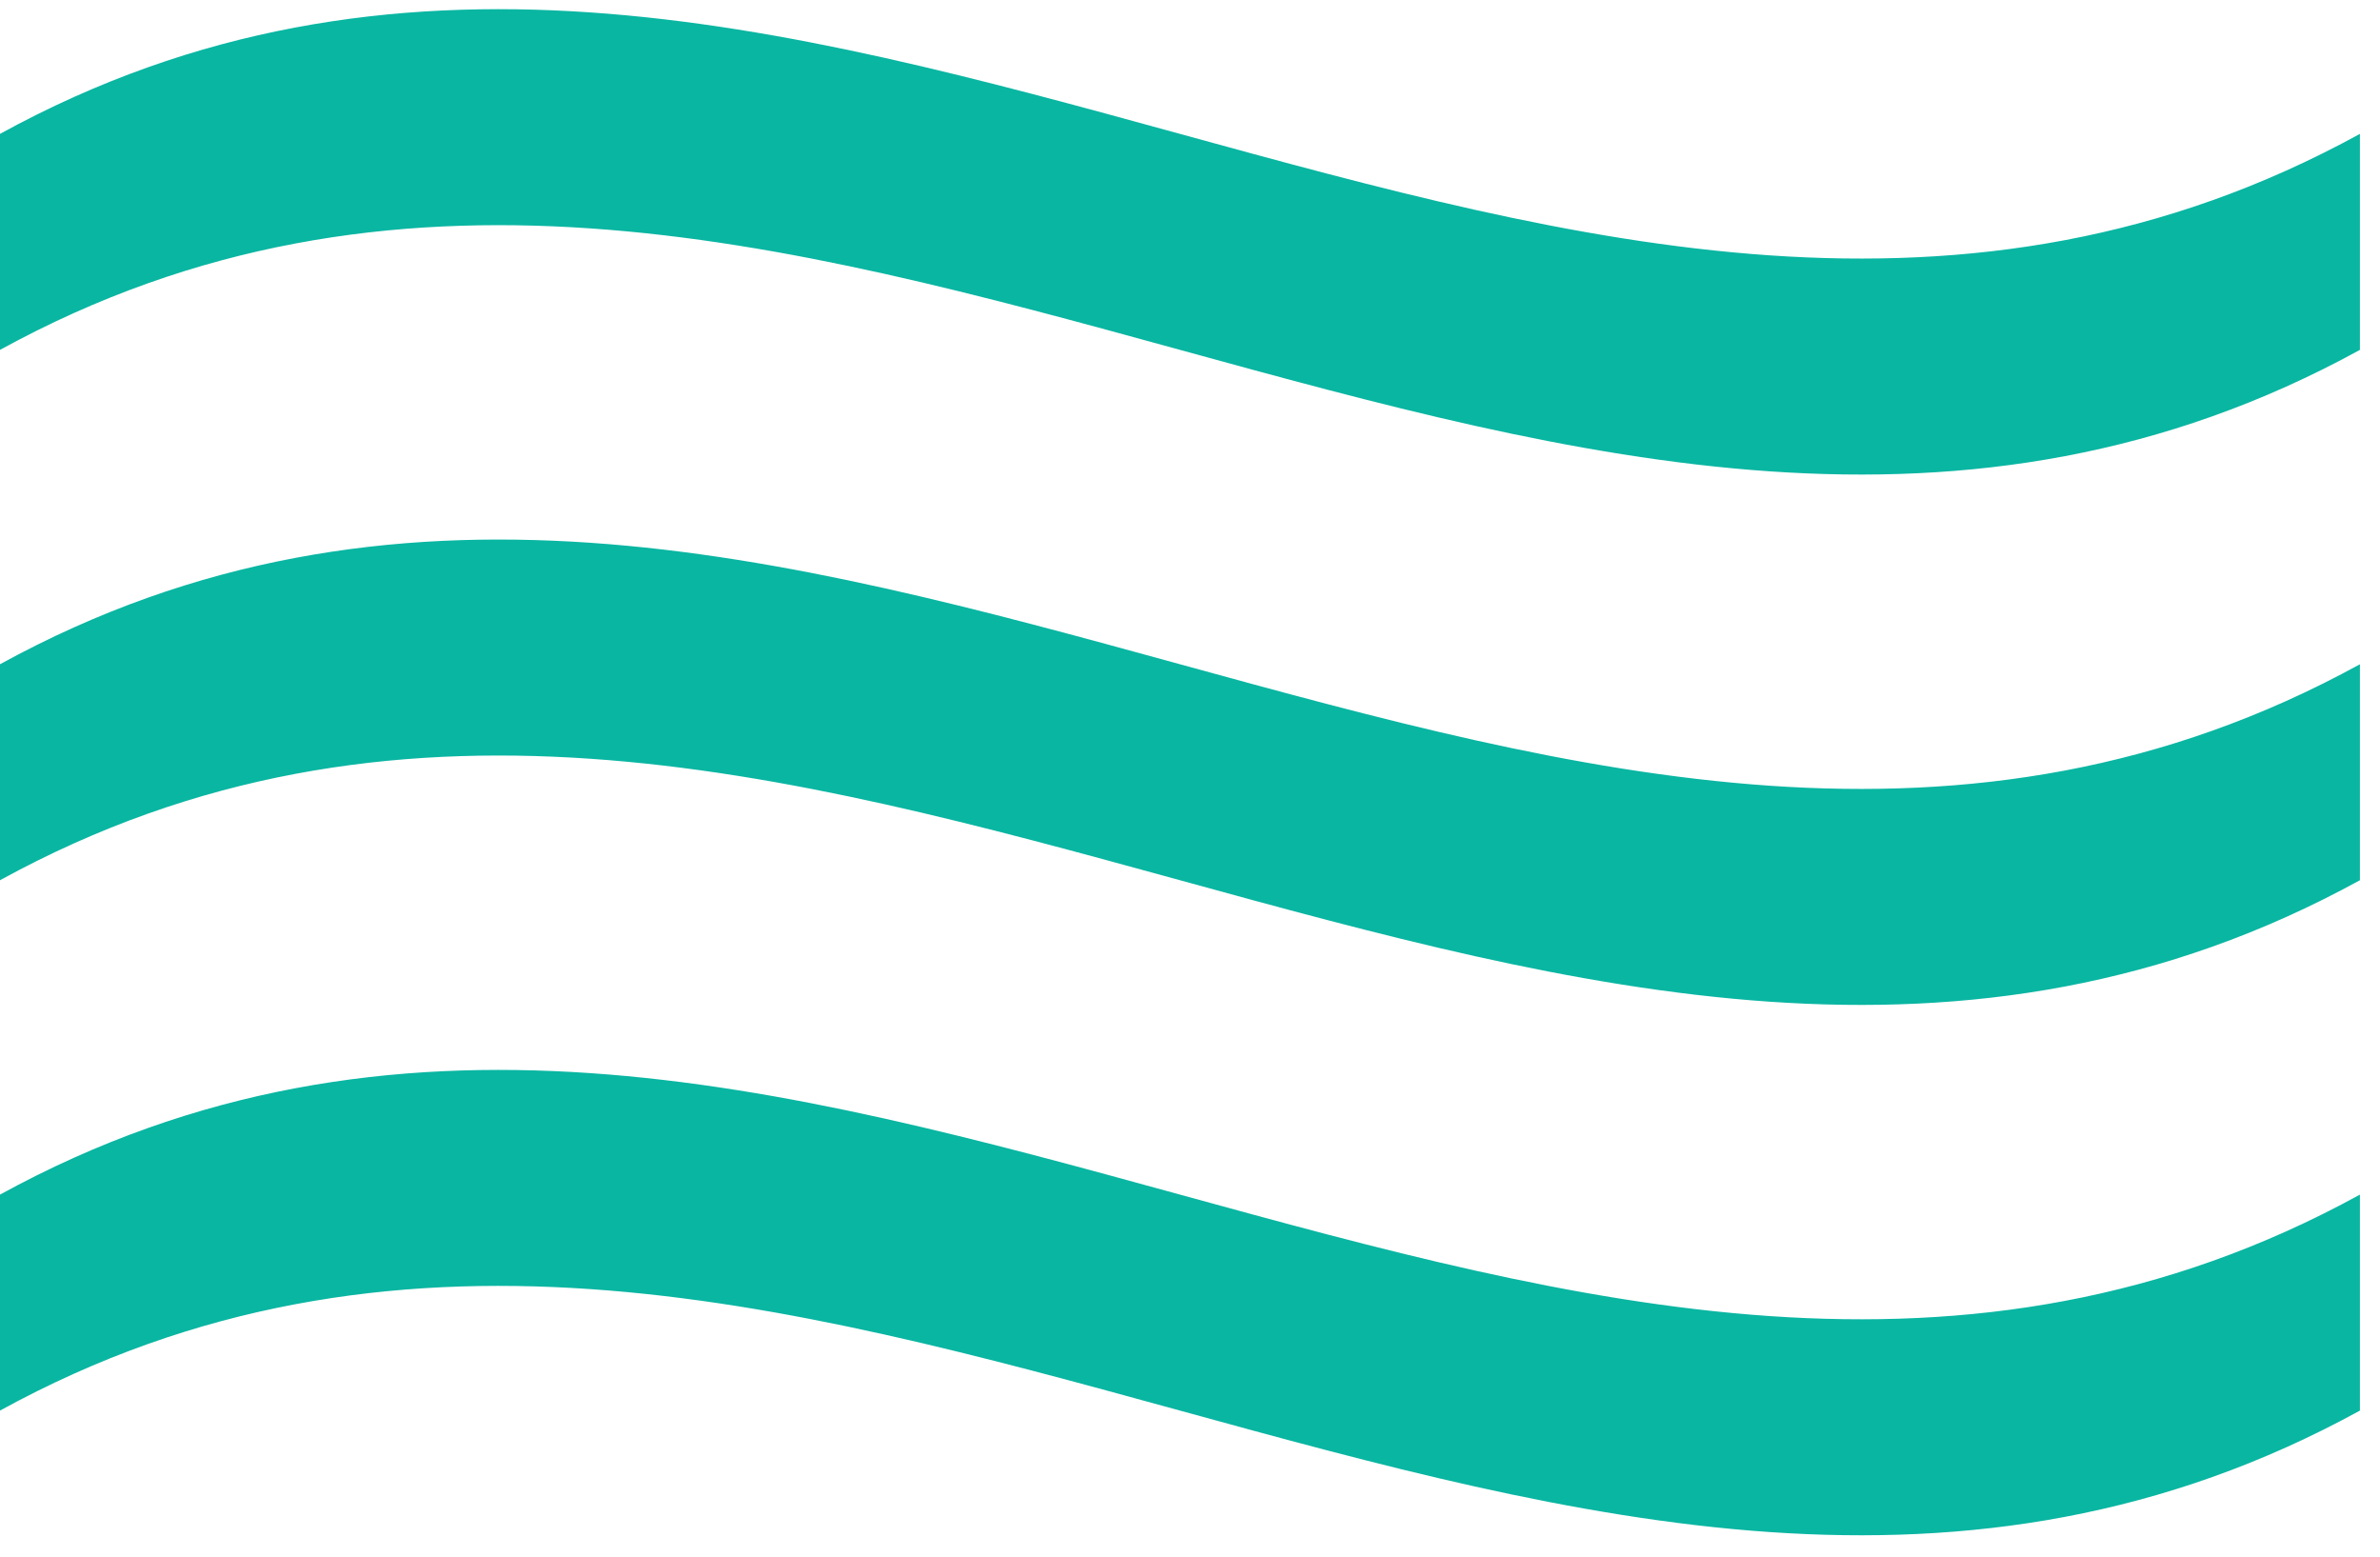
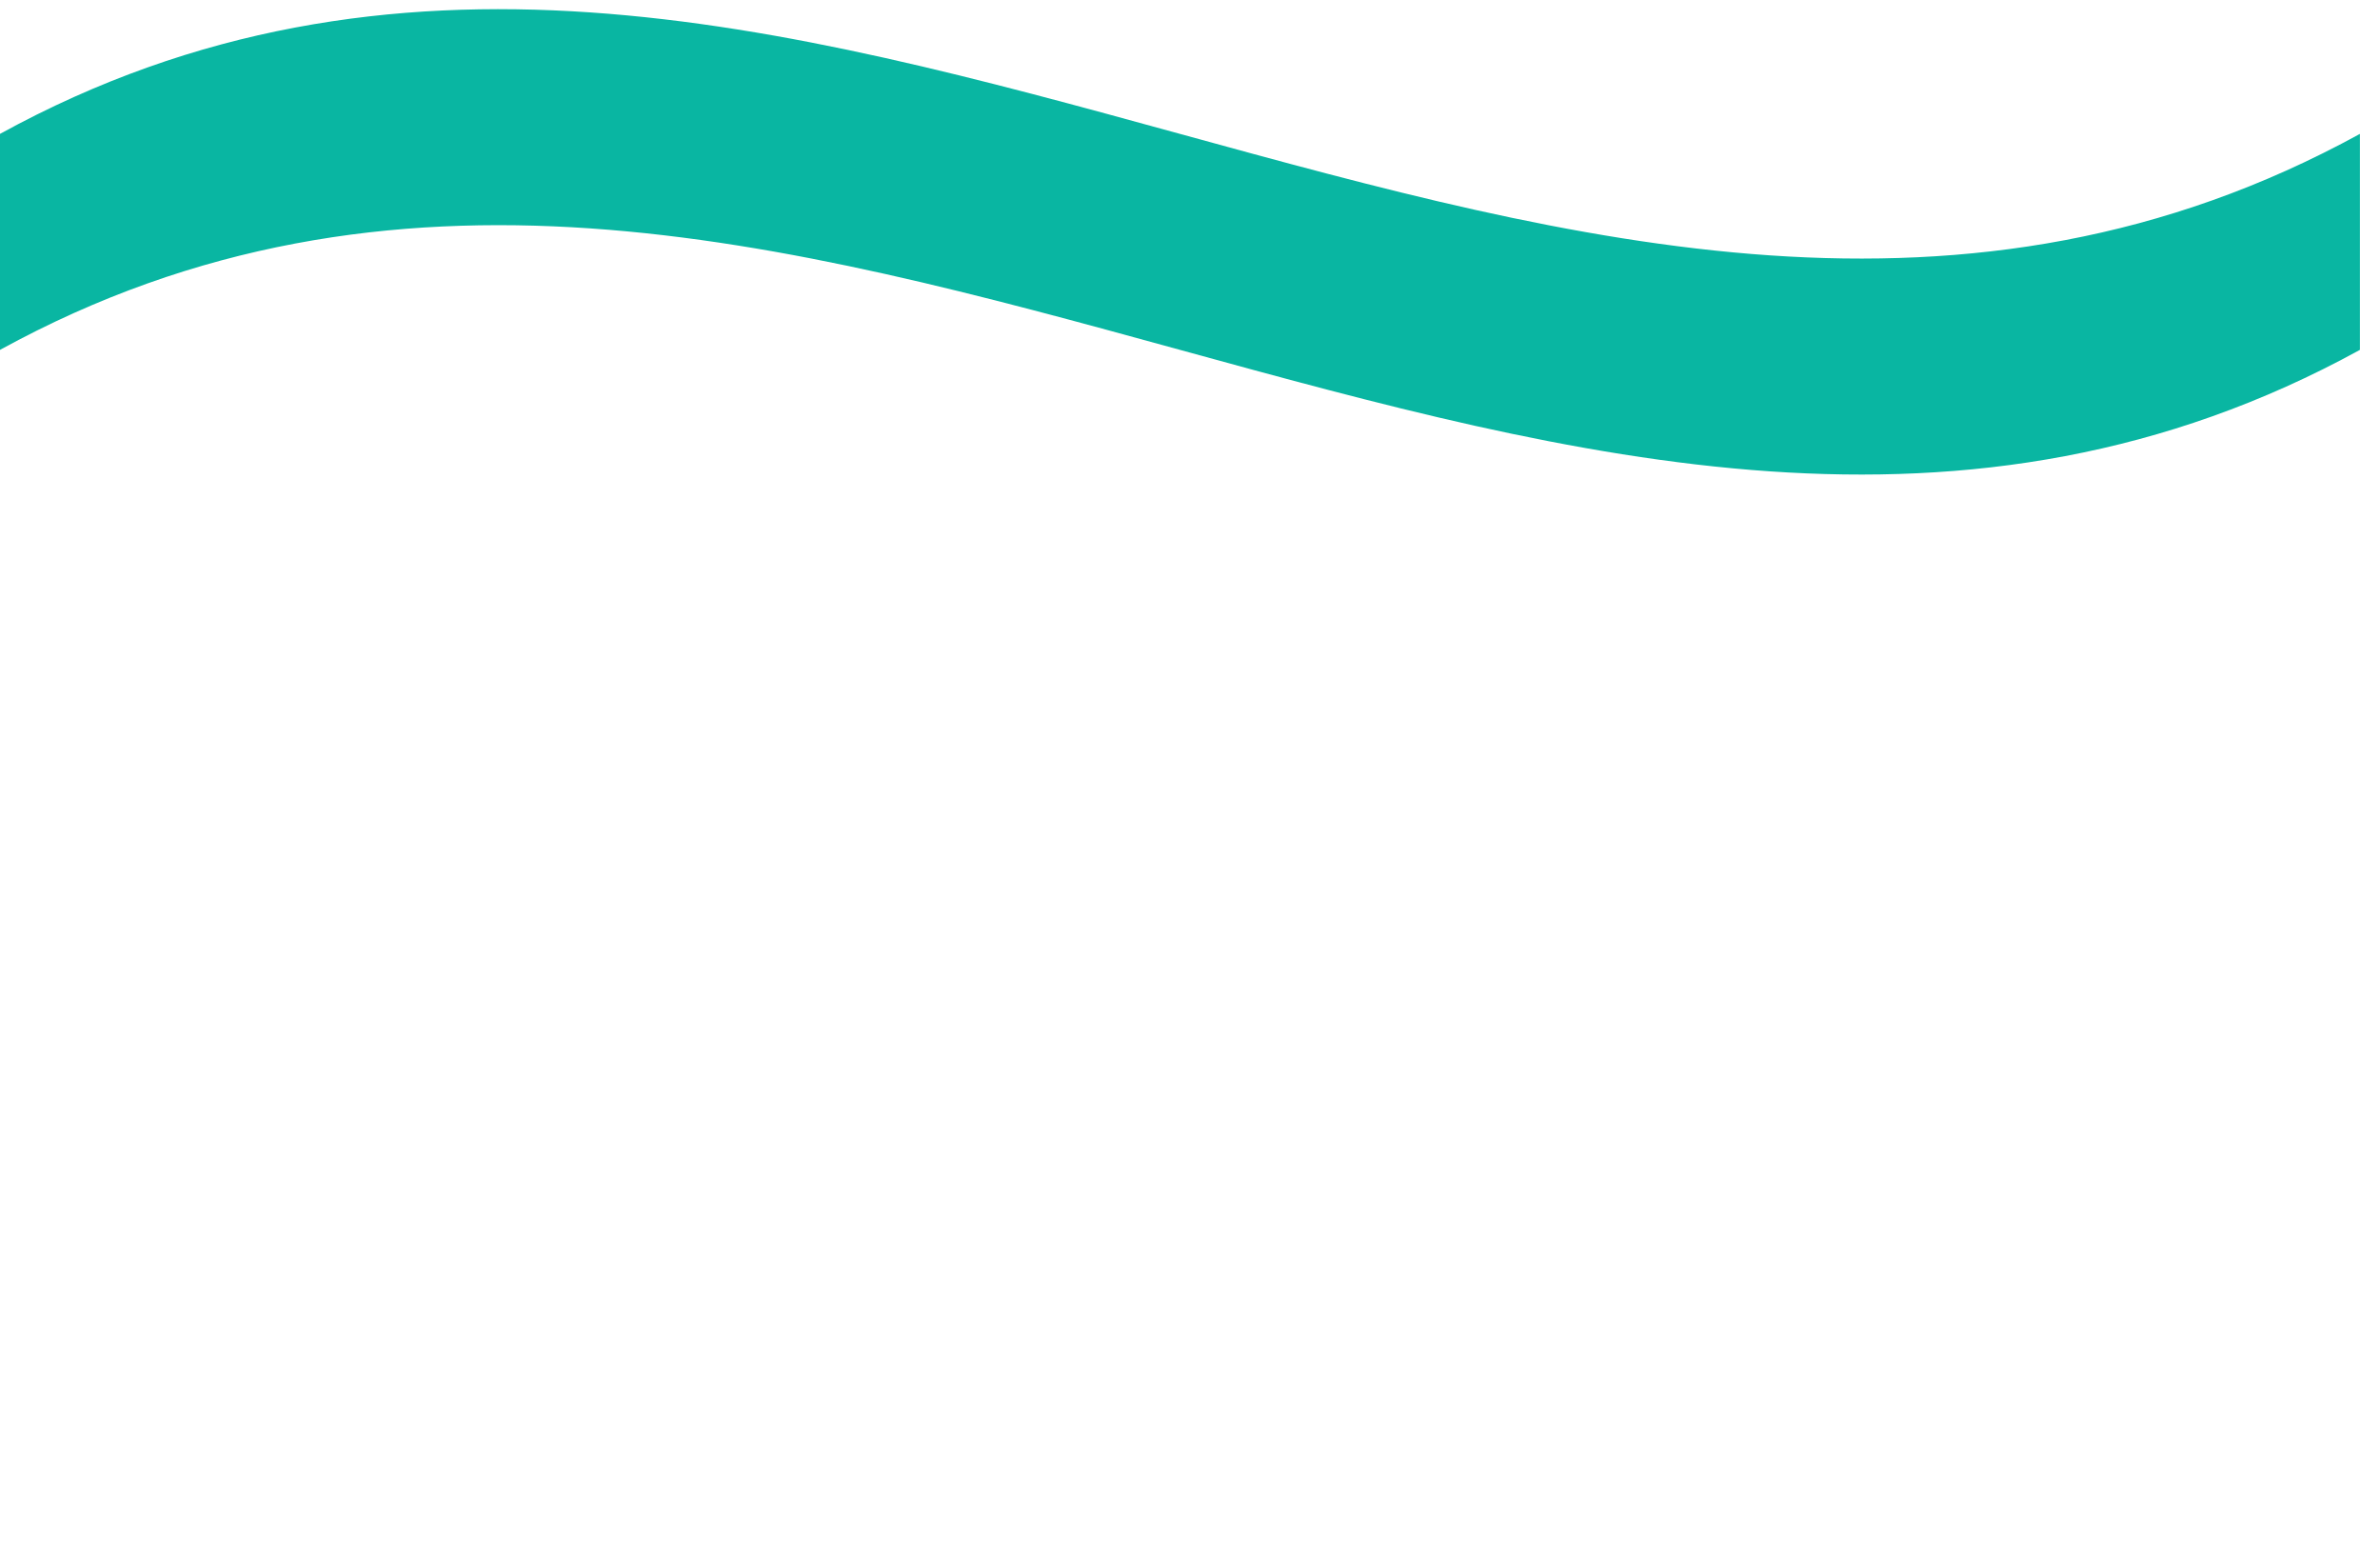
<svg xmlns="http://www.w3.org/2000/svg" width="78" height="51" viewBox="0 0 78 51" fill="none">
  <path d="M77.342 11.463C51.552 25.615 25.789 -2.69 0 11.463C0 9.104 0 6.745 0 4.386C25.789 -9.766 51.552 18.539 77.342 4.386C77.342 6.745 77.342 9.104 77.342 11.463Z" fill="#09B6A2" />
-   <path d="M77.342 28.839C51.552 42.992 25.789 14.686 0 28.839C0 26.48 0 24.122 0 21.763C25.789 7.61 51.552 35.915 77.342 21.763C77.342 24.122 77.342 26.48 77.342 28.839Z" fill="#09B6A2" />
-   <path d="M77.342 46.215C51.552 60.368 25.789 32.062 0 46.215C0 43.856 0 41.498 0 39.139C25.789 24.986 51.552 53.291 77.342 39.139C77.342 41.498 77.342 43.856 77.342 46.215Z" fill="#09B6A2" />
</svg>